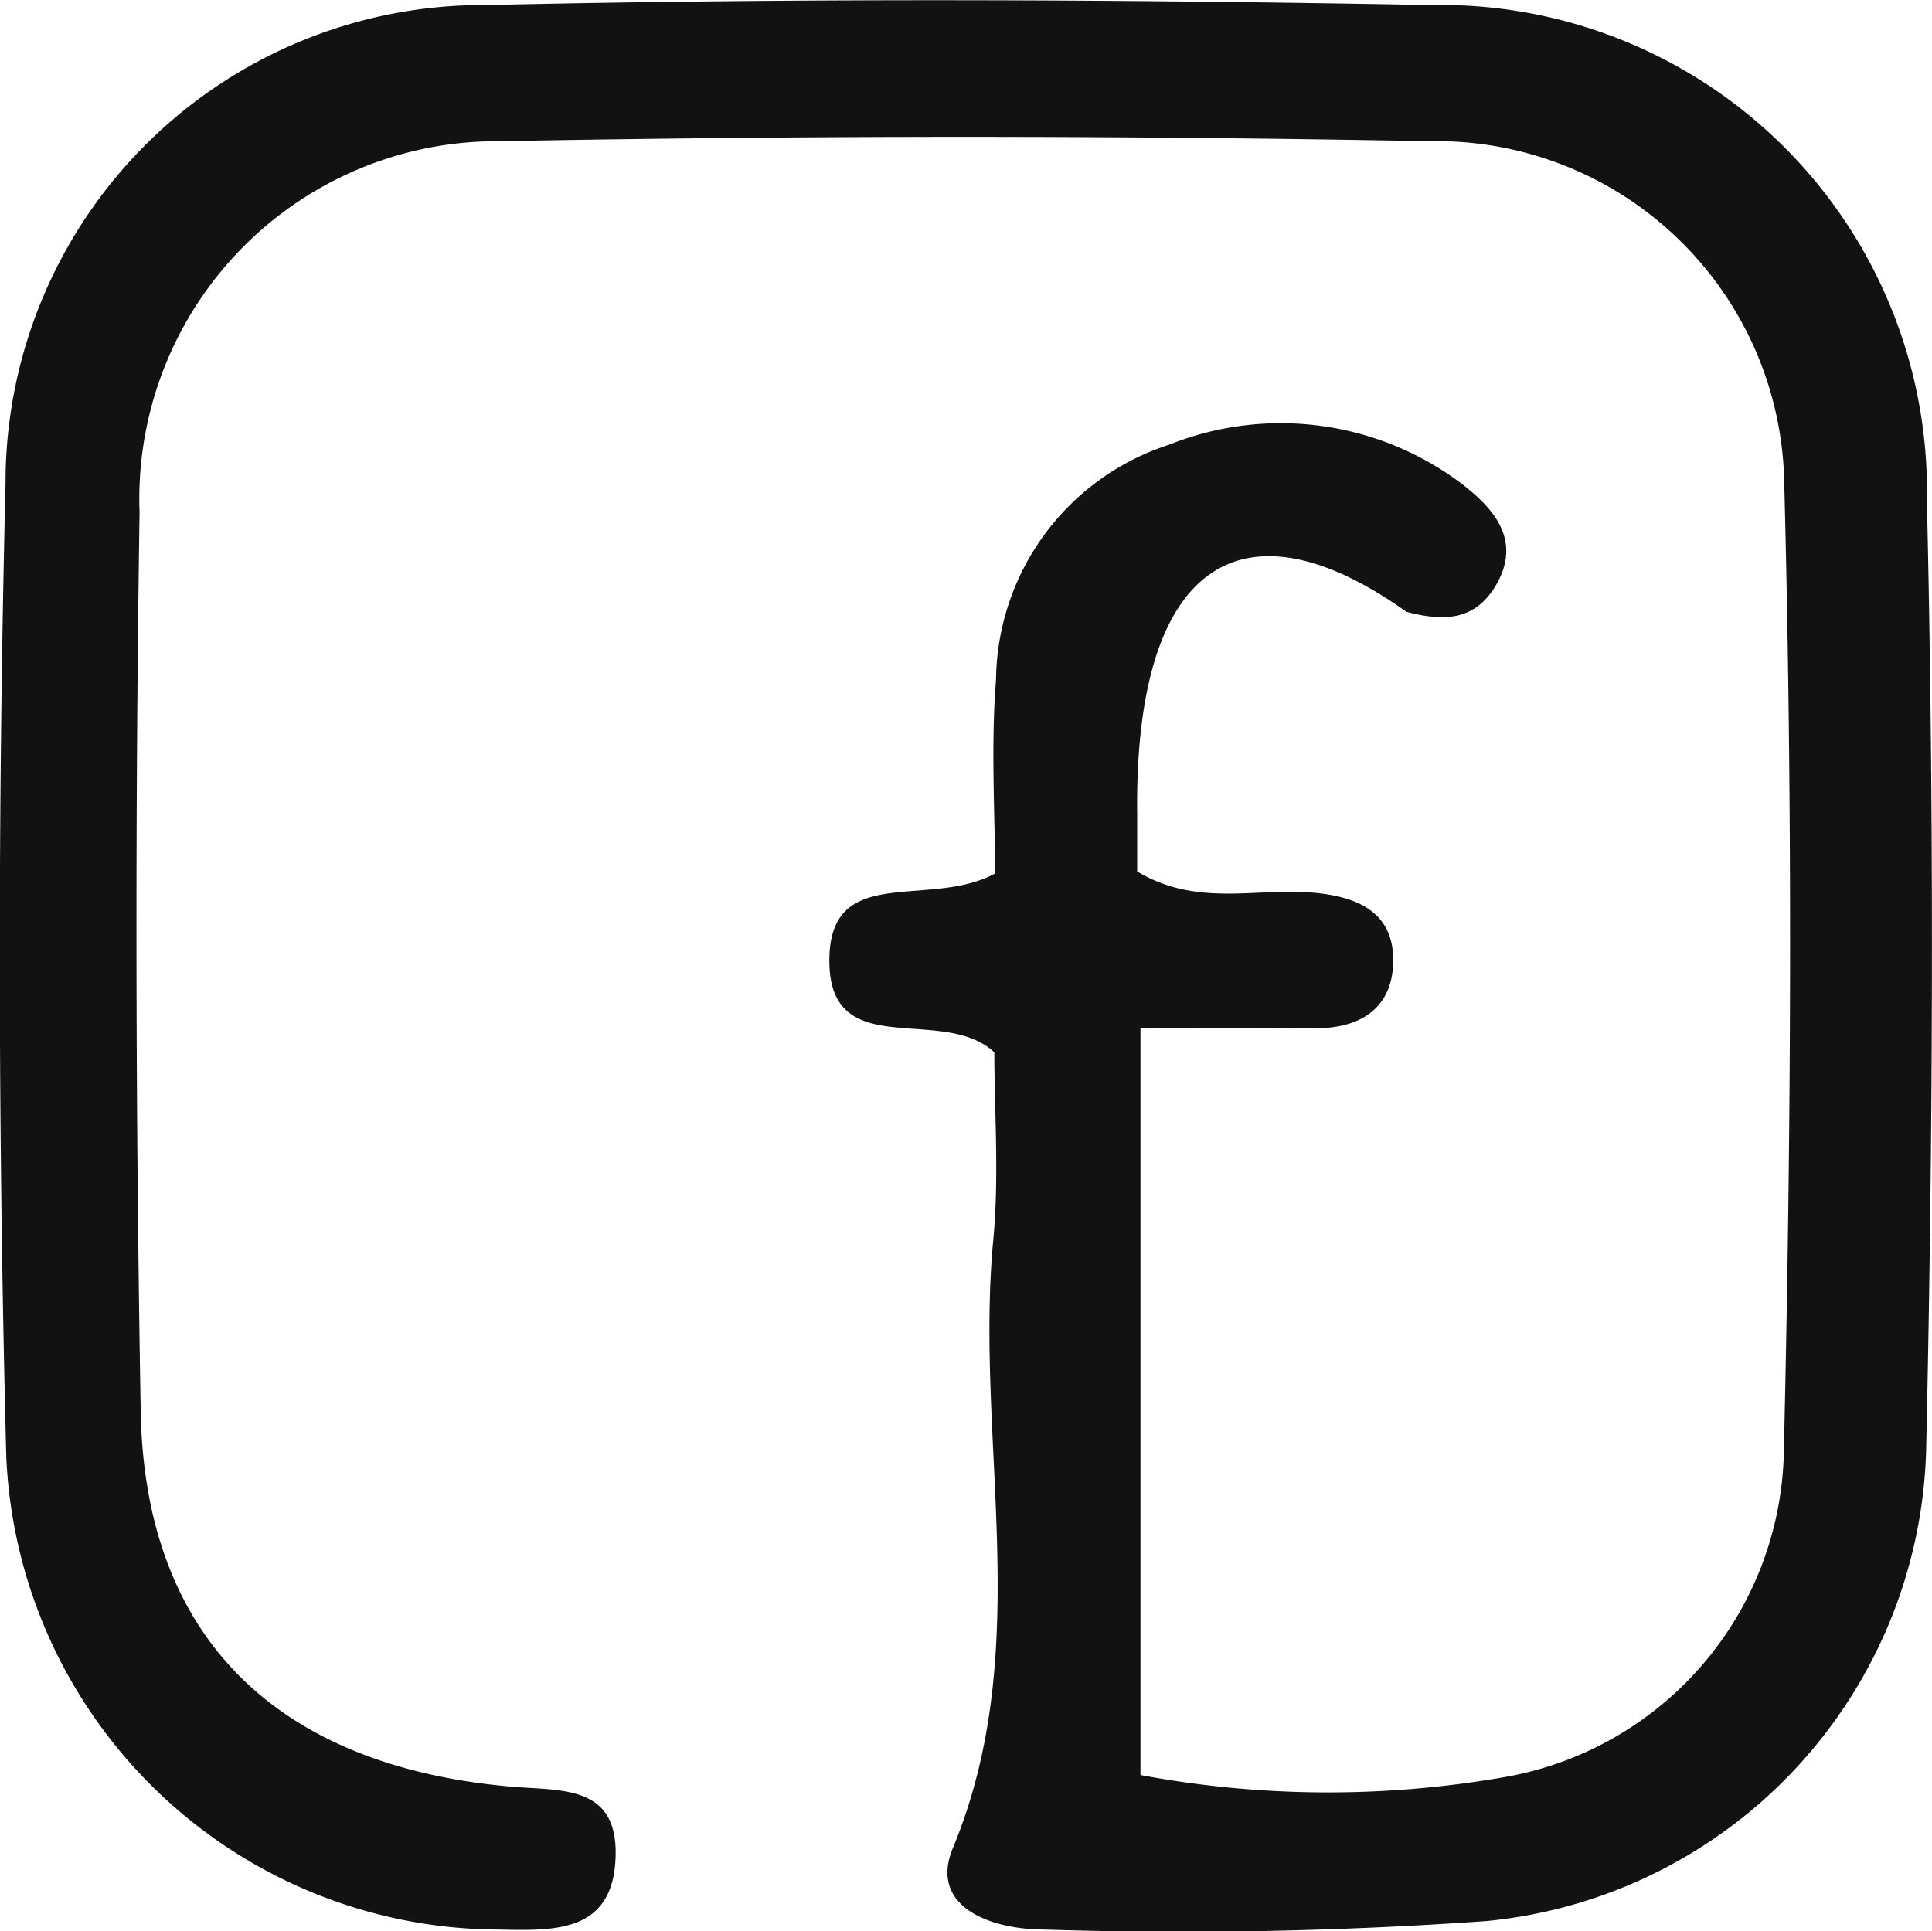
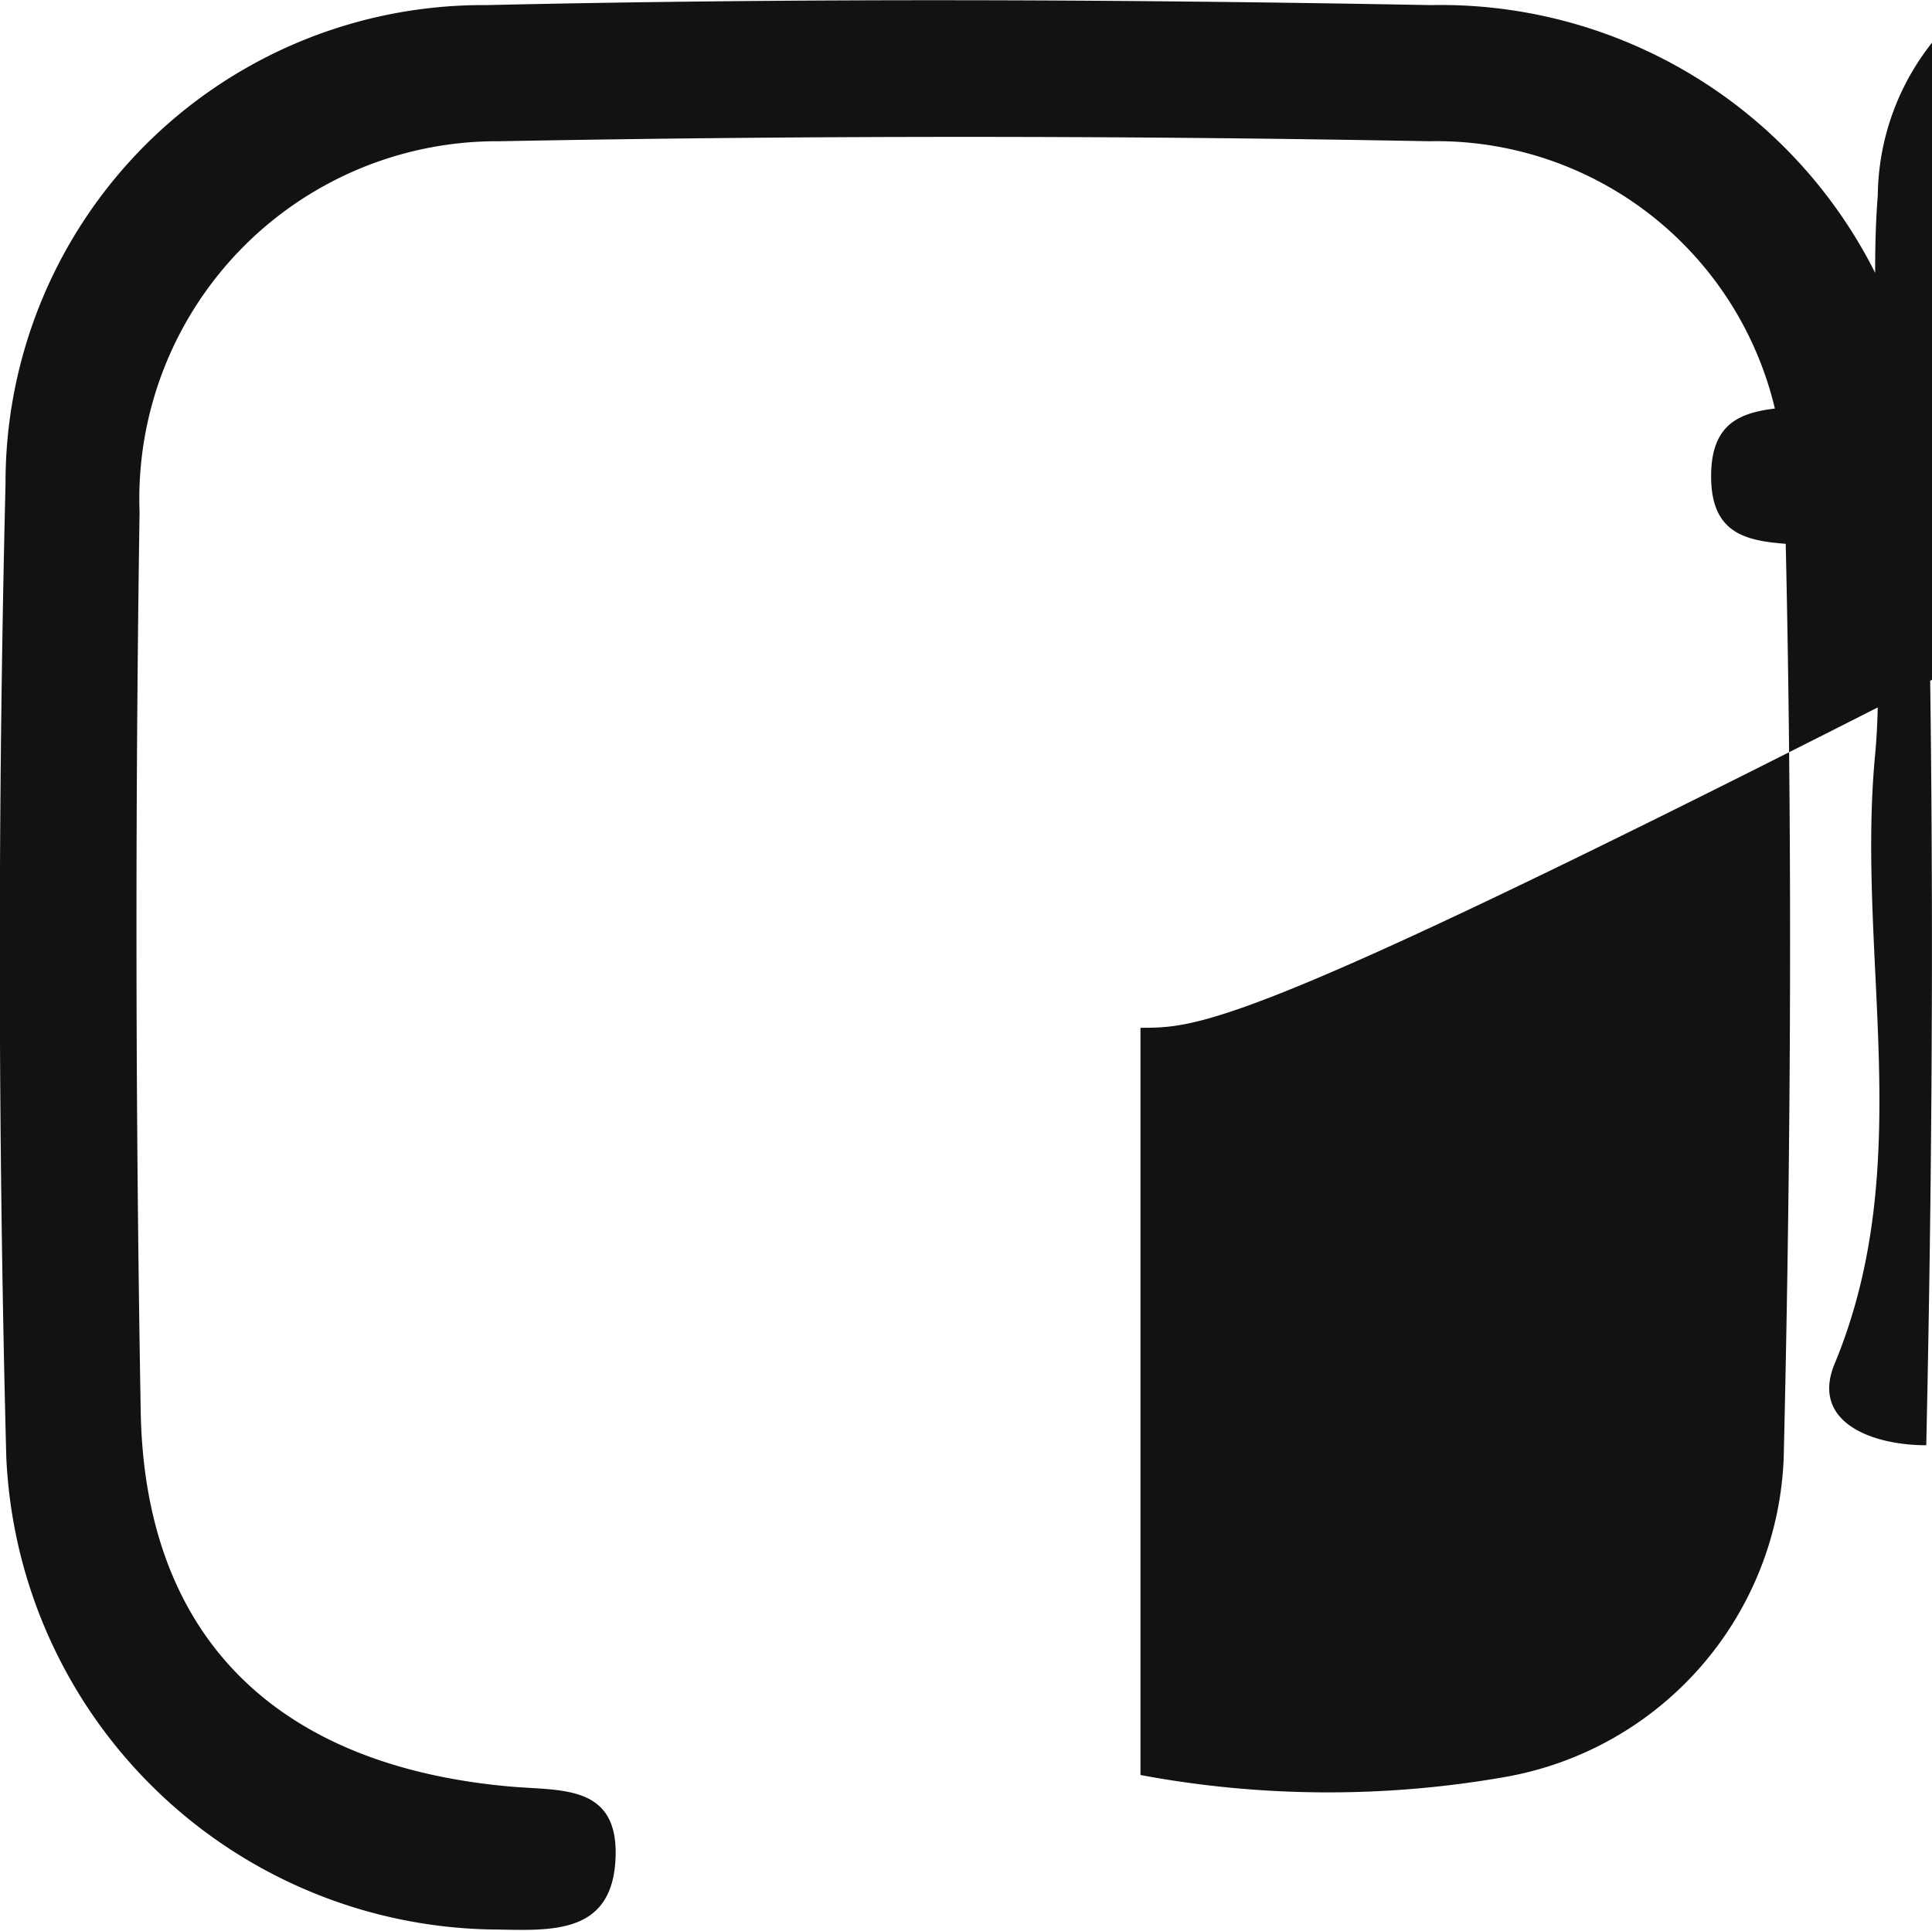
<svg xmlns="http://www.w3.org/2000/svg" width="18.177" height="18.17" viewBox="0 0 18.177 18.17">
-   <path id="Path_21" data-name="Path 21" d="M926.507,107.851v7.031a9.631,9.631,0,0,0,3.428.019,3.172,3.172,0,0,0,2.624-3.013c.072-3.051.085-6.107.005-9.157a3.273,3.273,0,0,0-3.343-3.222q-4.37-.082-8.743,0A3.366,3.366,0,0,0,917.09,103q-.063,4.232.011,8.465c.039,2.121,1.278,3.332,3.482,3.526.47.041,1.005-.022.986.655-.021.731-.585.7-1.113.69a4.652,4.652,0,0,1-4.62-4.45q-.118-4.576-.007-9.158a4.493,4.493,0,0,1,4.524-4.5c2.959-.067,5.922-.055,8.882,0a4.576,4.576,0,0,1,4.671,4.67c.069,2.959.059,5.922-.006,8.881a4.579,4.579,0,0,1-4.138,4.477,40.566,40.566,0,0,1-4.158.08c-.517,0-1.089-.22-.862-.767.782-1.886.2-3.828.381-5.733.055-.594.009-1.2.009-1.754-.493-.459-1.567.116-1.552-.883.013-.9.941-.464,1.559-.8,0-.562-.041-1.2.009-1.825a2.35,2.35,0,0,1,1.627-2.209,2.829,2.829,0,0,1,2.765.375c.3.235.555.529.311.948-.2.336-.492.34-.842.249-1.543-1.1-2.562-.467-2.533,1.908,0,.18,0,.36,0,.535.563.339,1.126.15,1.659.2.419.037.749.186.75.632s-.3.647-.737.643C927.643,107.847,927.138,107.851,926.507,107.851Z" transform="translate(-915.777 -98.18)" fill="#121212" />
+   <path id="Path_21" data-name="Path 21" d="M926.507,107.851v7.031a9.631,9.631,0,0,0,3.428.019,3.172,3.172,0,0,0,2.624-3.013c.072-3.051.085-6.107.005-9.157a3.273,3.273,0,0,0-3.343-3.222q-4.37-.082-8.743,0A3.366,3.366,0,0,0,917.09,103q-.063,4.232.011,8.465c.039,2.121,1.278,3.332,3.482,3.526.47.041,1.005-.022.986.655-.021.731-.585.7-1.113.69a4.652,4.652,0,0,1-4.62-4.45q-.118-4.576-.007-9.158a4.493,4.493,0,0,1,4.524-4.5c2.959-.067,5.922-.055,8.882,0a4.576,4.576,0,0,1,4.671,4.67c.069,2.959.059,5.922-.006,8.881c-.517,0-1.089-.22-.862-.767.782-1.886.2-3.828.381-5.733.055-.594.009-1.2.009-1.754-.493-.459-1.567.116-1.552-.883.013-.9.941-.464,1.559-.8,0-.562-.041-1.2.009-1.825a2.35,2.35,0,0,1,1.627-2.209,2.829,2.829,0,0,1,2.765.375c.3.235.555.529.311.948-.2.336-.492.34-.842.249-1.543-1.1-2.562-.467-2.533,1.908,0,.18,0,.36,0,.535.563.339,1.126.15,1.659.2.419.037.749.186.75.632s-.3.647-.737.643C927.643,107.847,927.138,107.851,926.507,107.851Z" transform="translate(-915.777 -98.18)" fill="#121212" />
</svg>